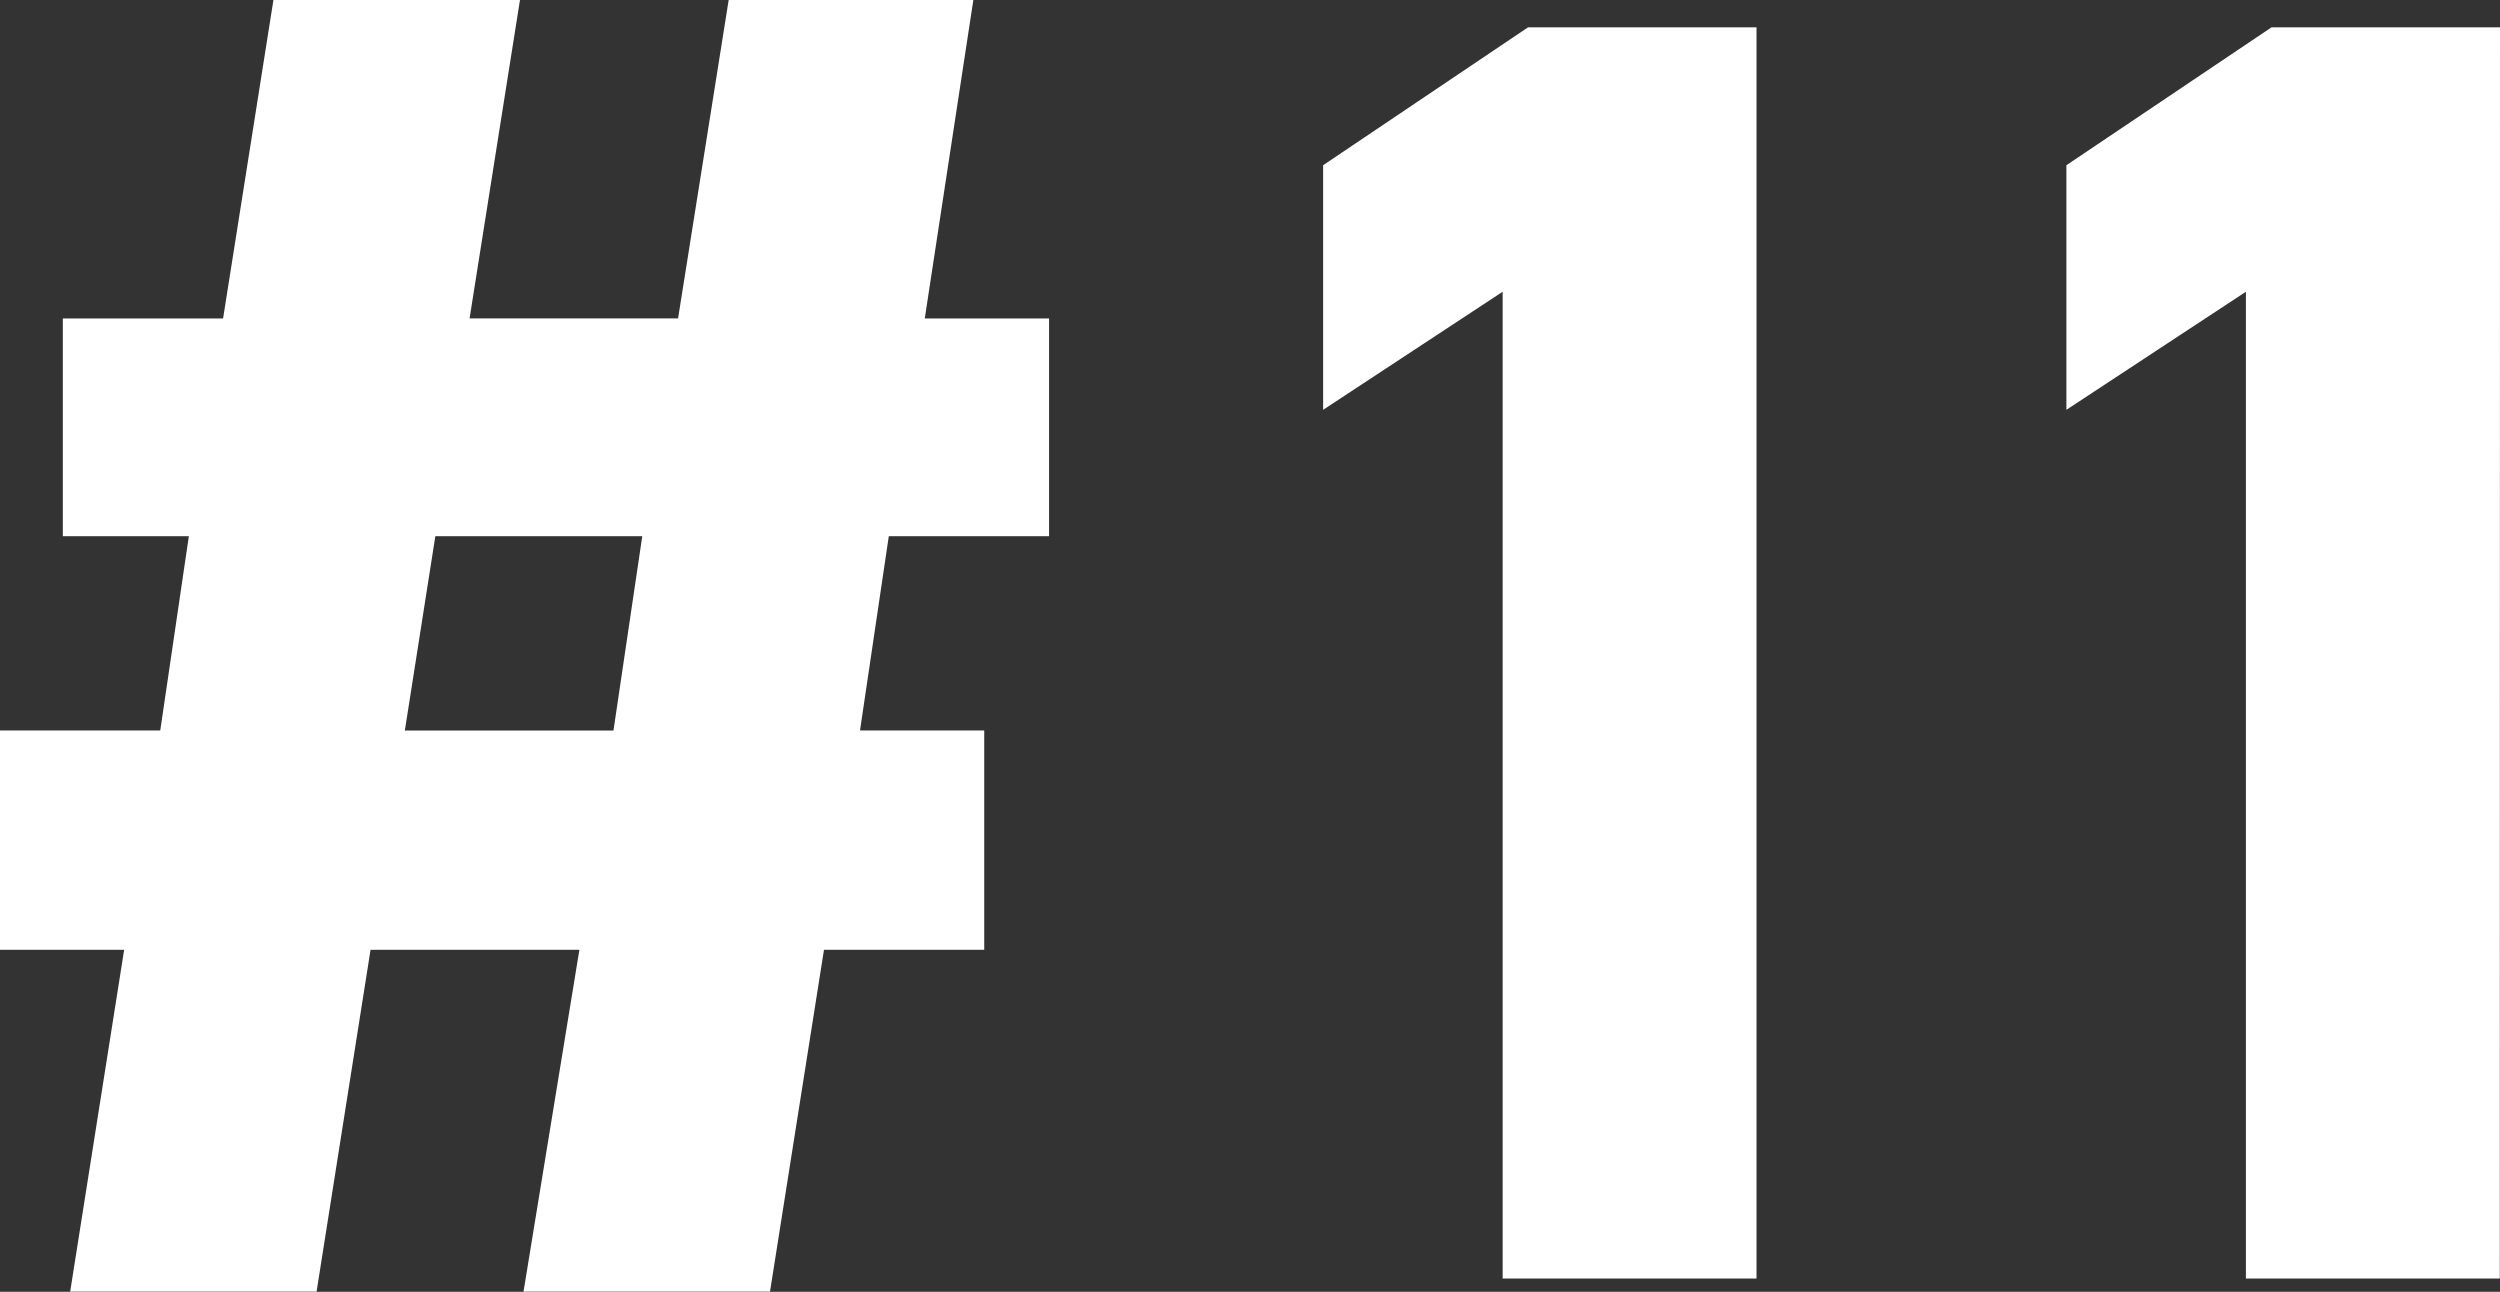
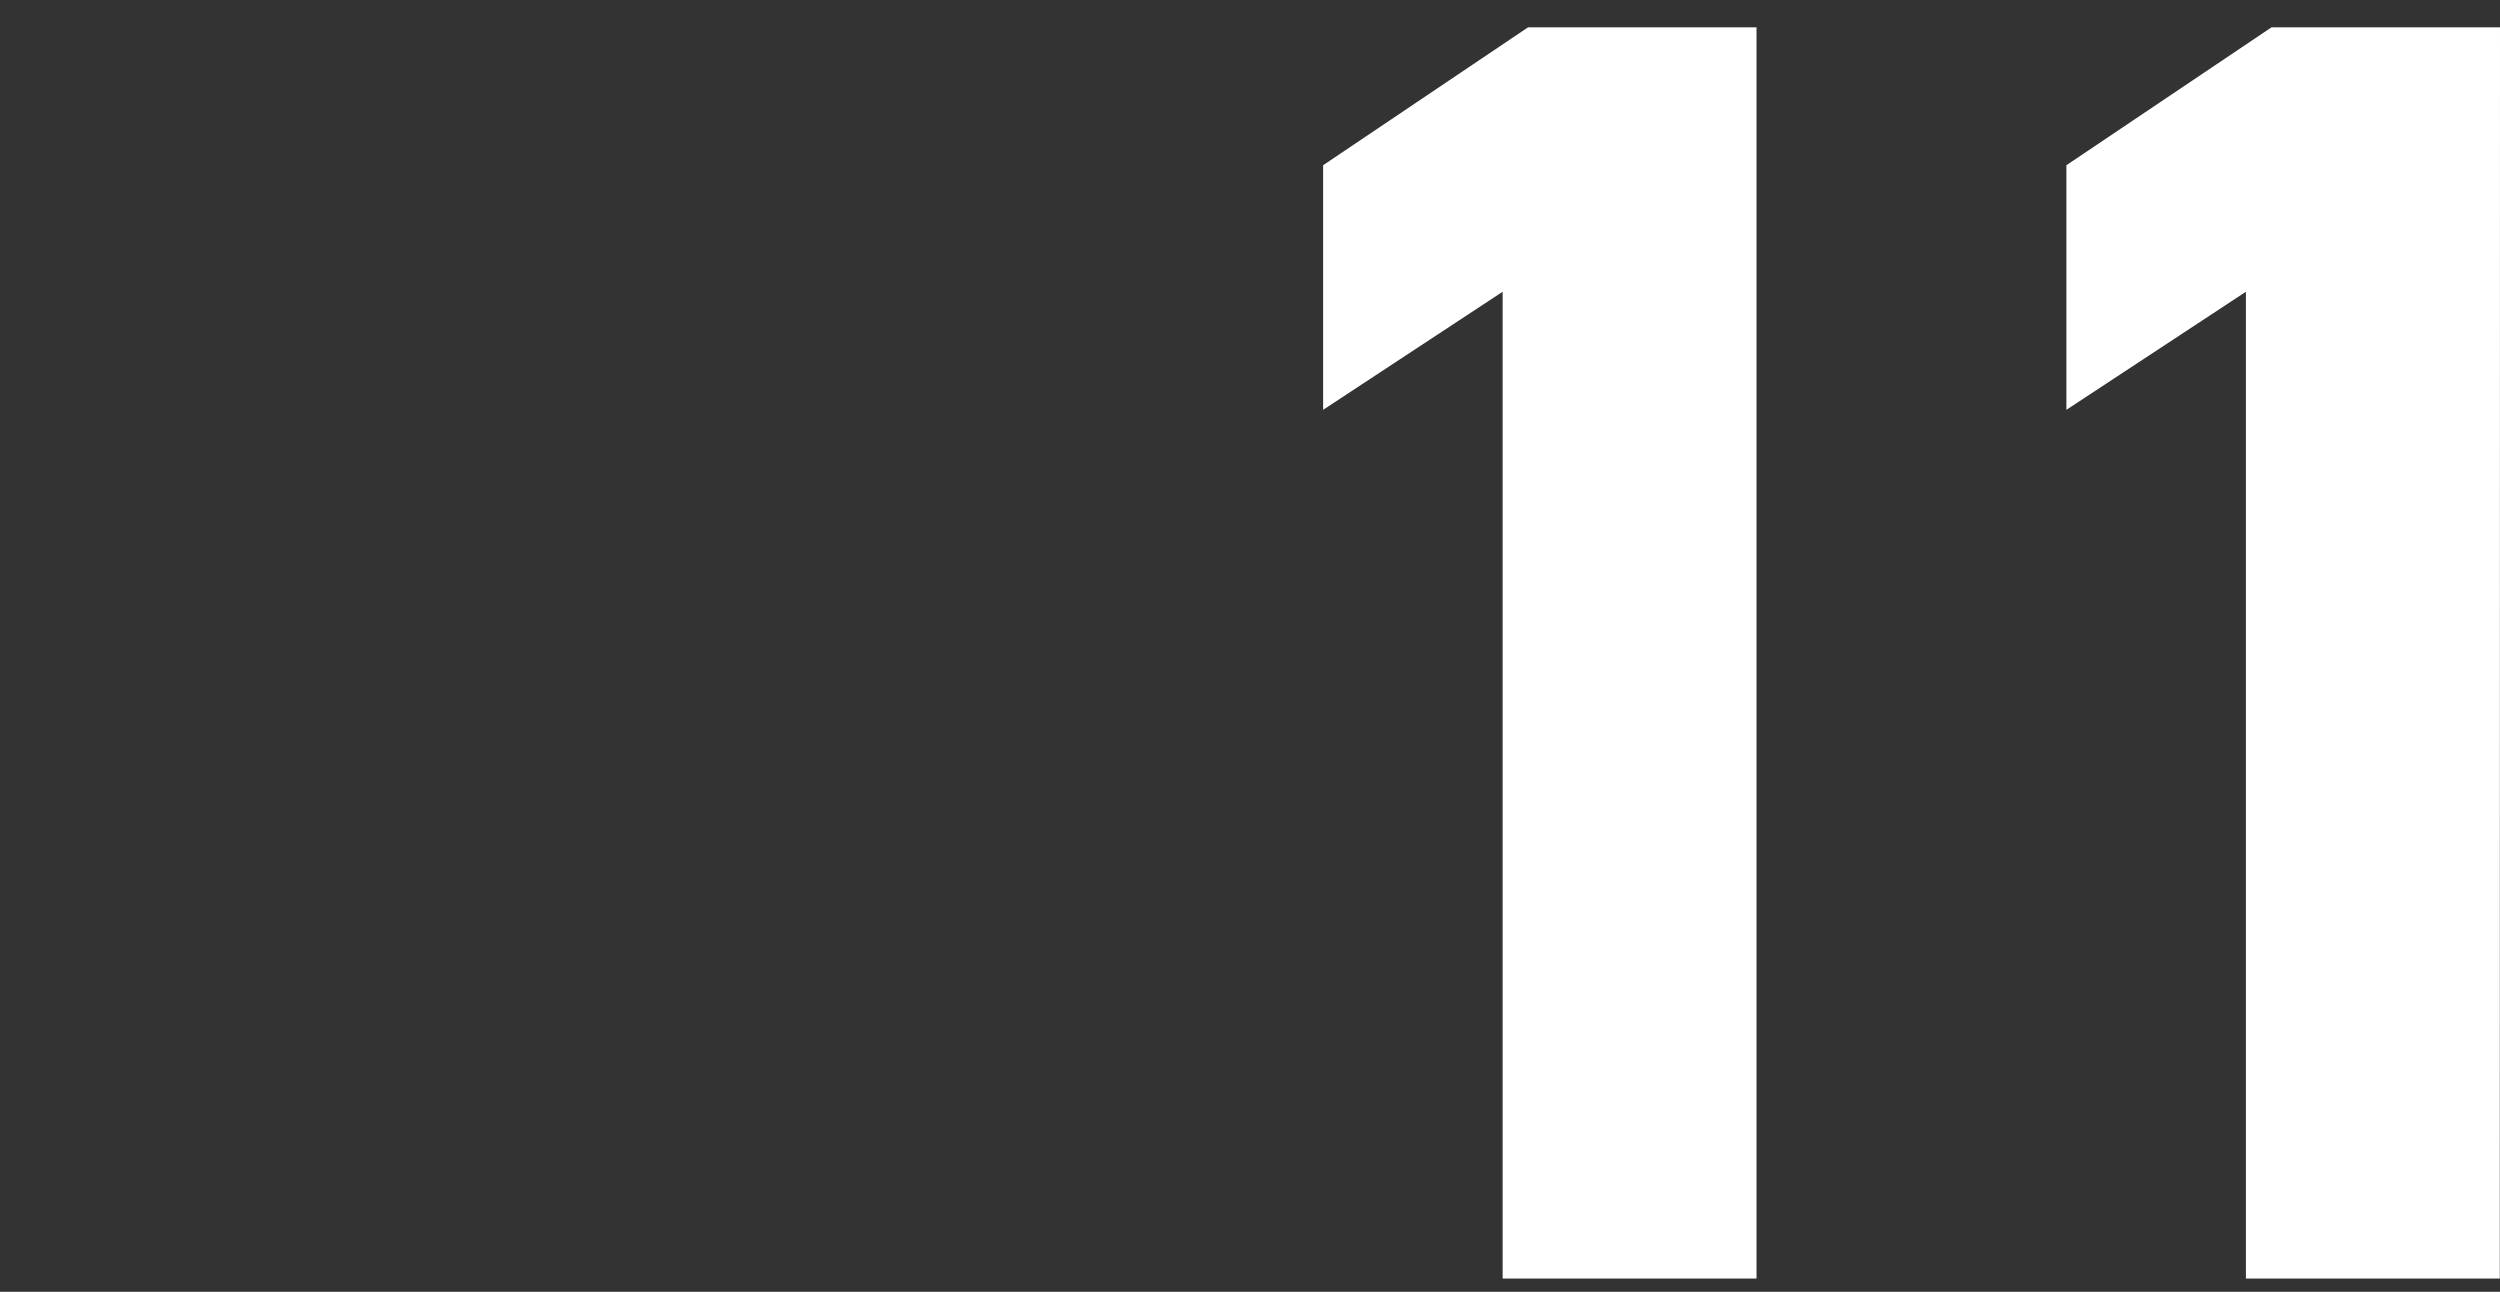
<svg xmlns="http://www.w3.org/2000/svg" width="59.282" height="30.632" viewBox="0 0 59.282 30.632">
  <rect x="0" y="0" width="59.282" height="30.632" fill="#333333" stroke="none" />
  <g id="Group_94760" data-name="Group 94760" transform="translate(0 0)">
-     <path id="Path_48708" data-name="Path 48708" d="M10.323,12.716H15.23l-.683,4.608H9.6ZM17.279,0l-1.2,7.551H11.135L12.33,0H6.484L5.29,7.552h-3.8v5.164H4.478L3.8,17.323H0v5.2H2.944l-1.28,8.106H7.507l1.28-8.106h4.952l-1.325,8.106h5.845l1.28-8.106h3.8v-5.2H20.393l.683-4.608h3.8V7.552H21.929L23.081,0Z" transform="translate(0 -0.001)" fill="#fff" />
    <g id="Group_94783" data-name="Group 94783" transform="translate(0 0)">
      <path id="Path_49011" data-name="Path 49011" d="M15.652-29.67H10.234L5.375-26.4V-20.6l4.257-2.8V0h6.02Zm17.63,0H27.864L23-26.4V-20.6l4.257-2.8V0h6.02Z" transform="translate(26 30.318)" fill="#fff" />
    </g>
  </g>
</svg>